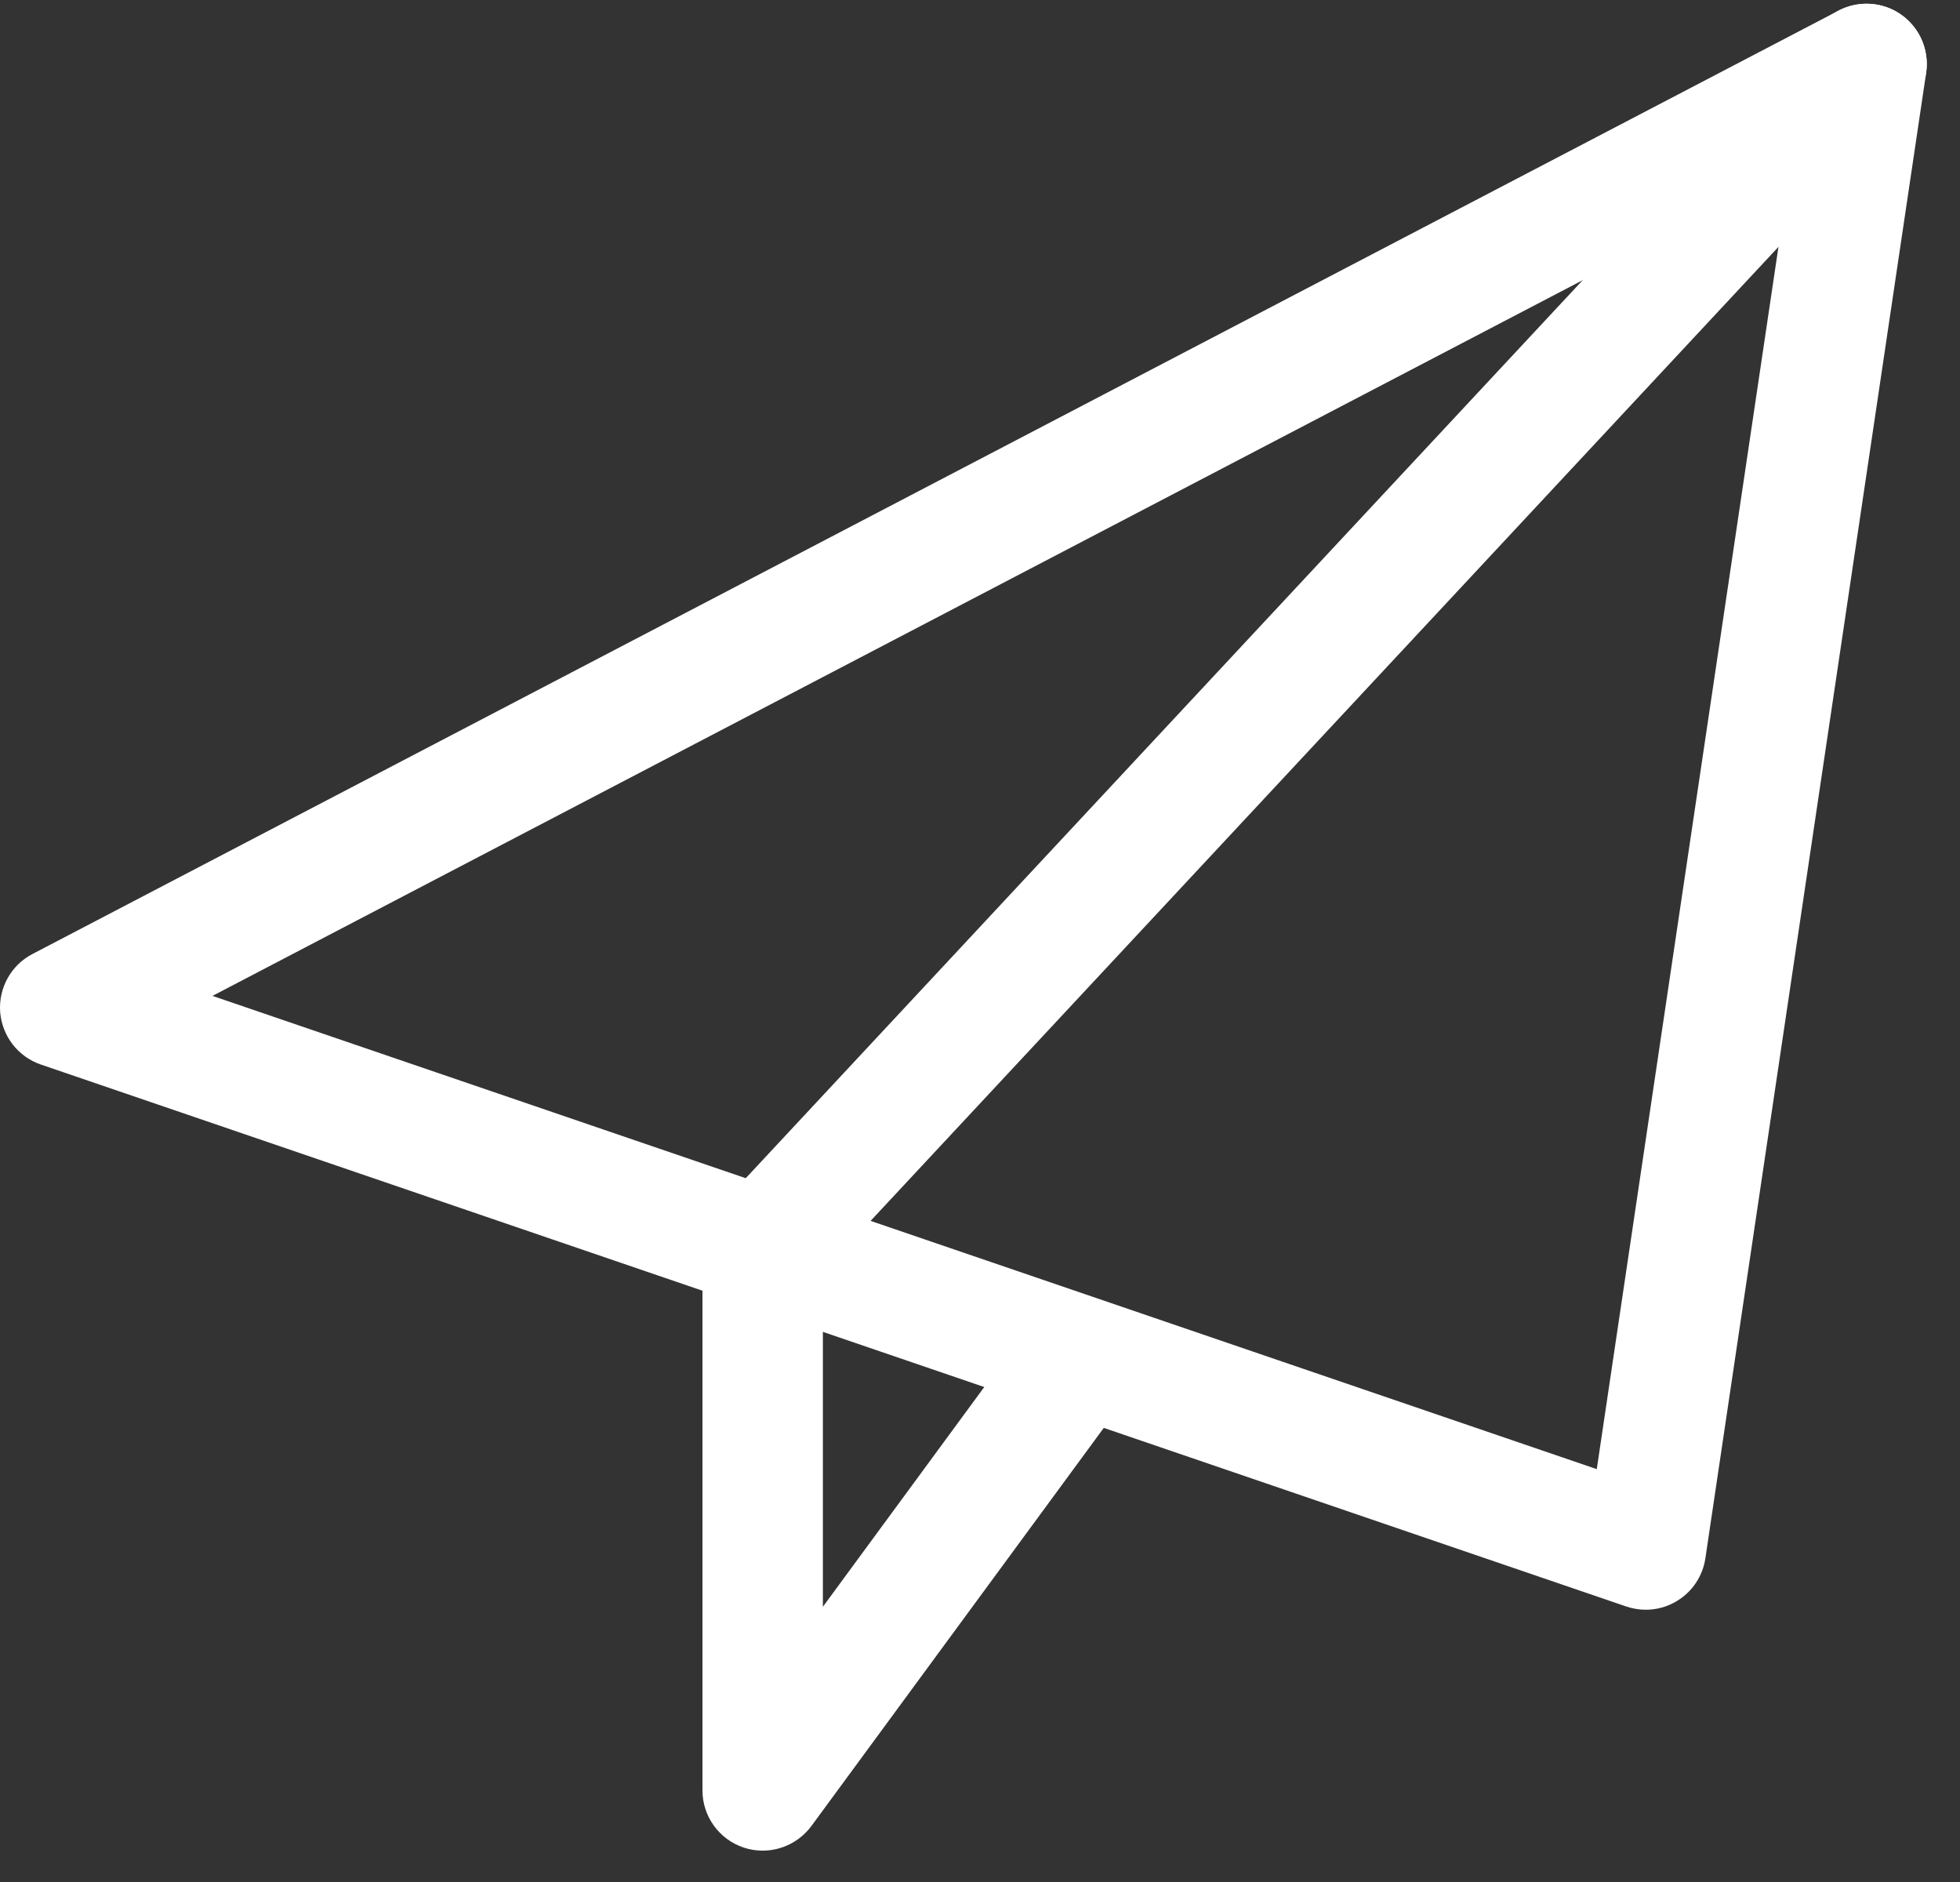
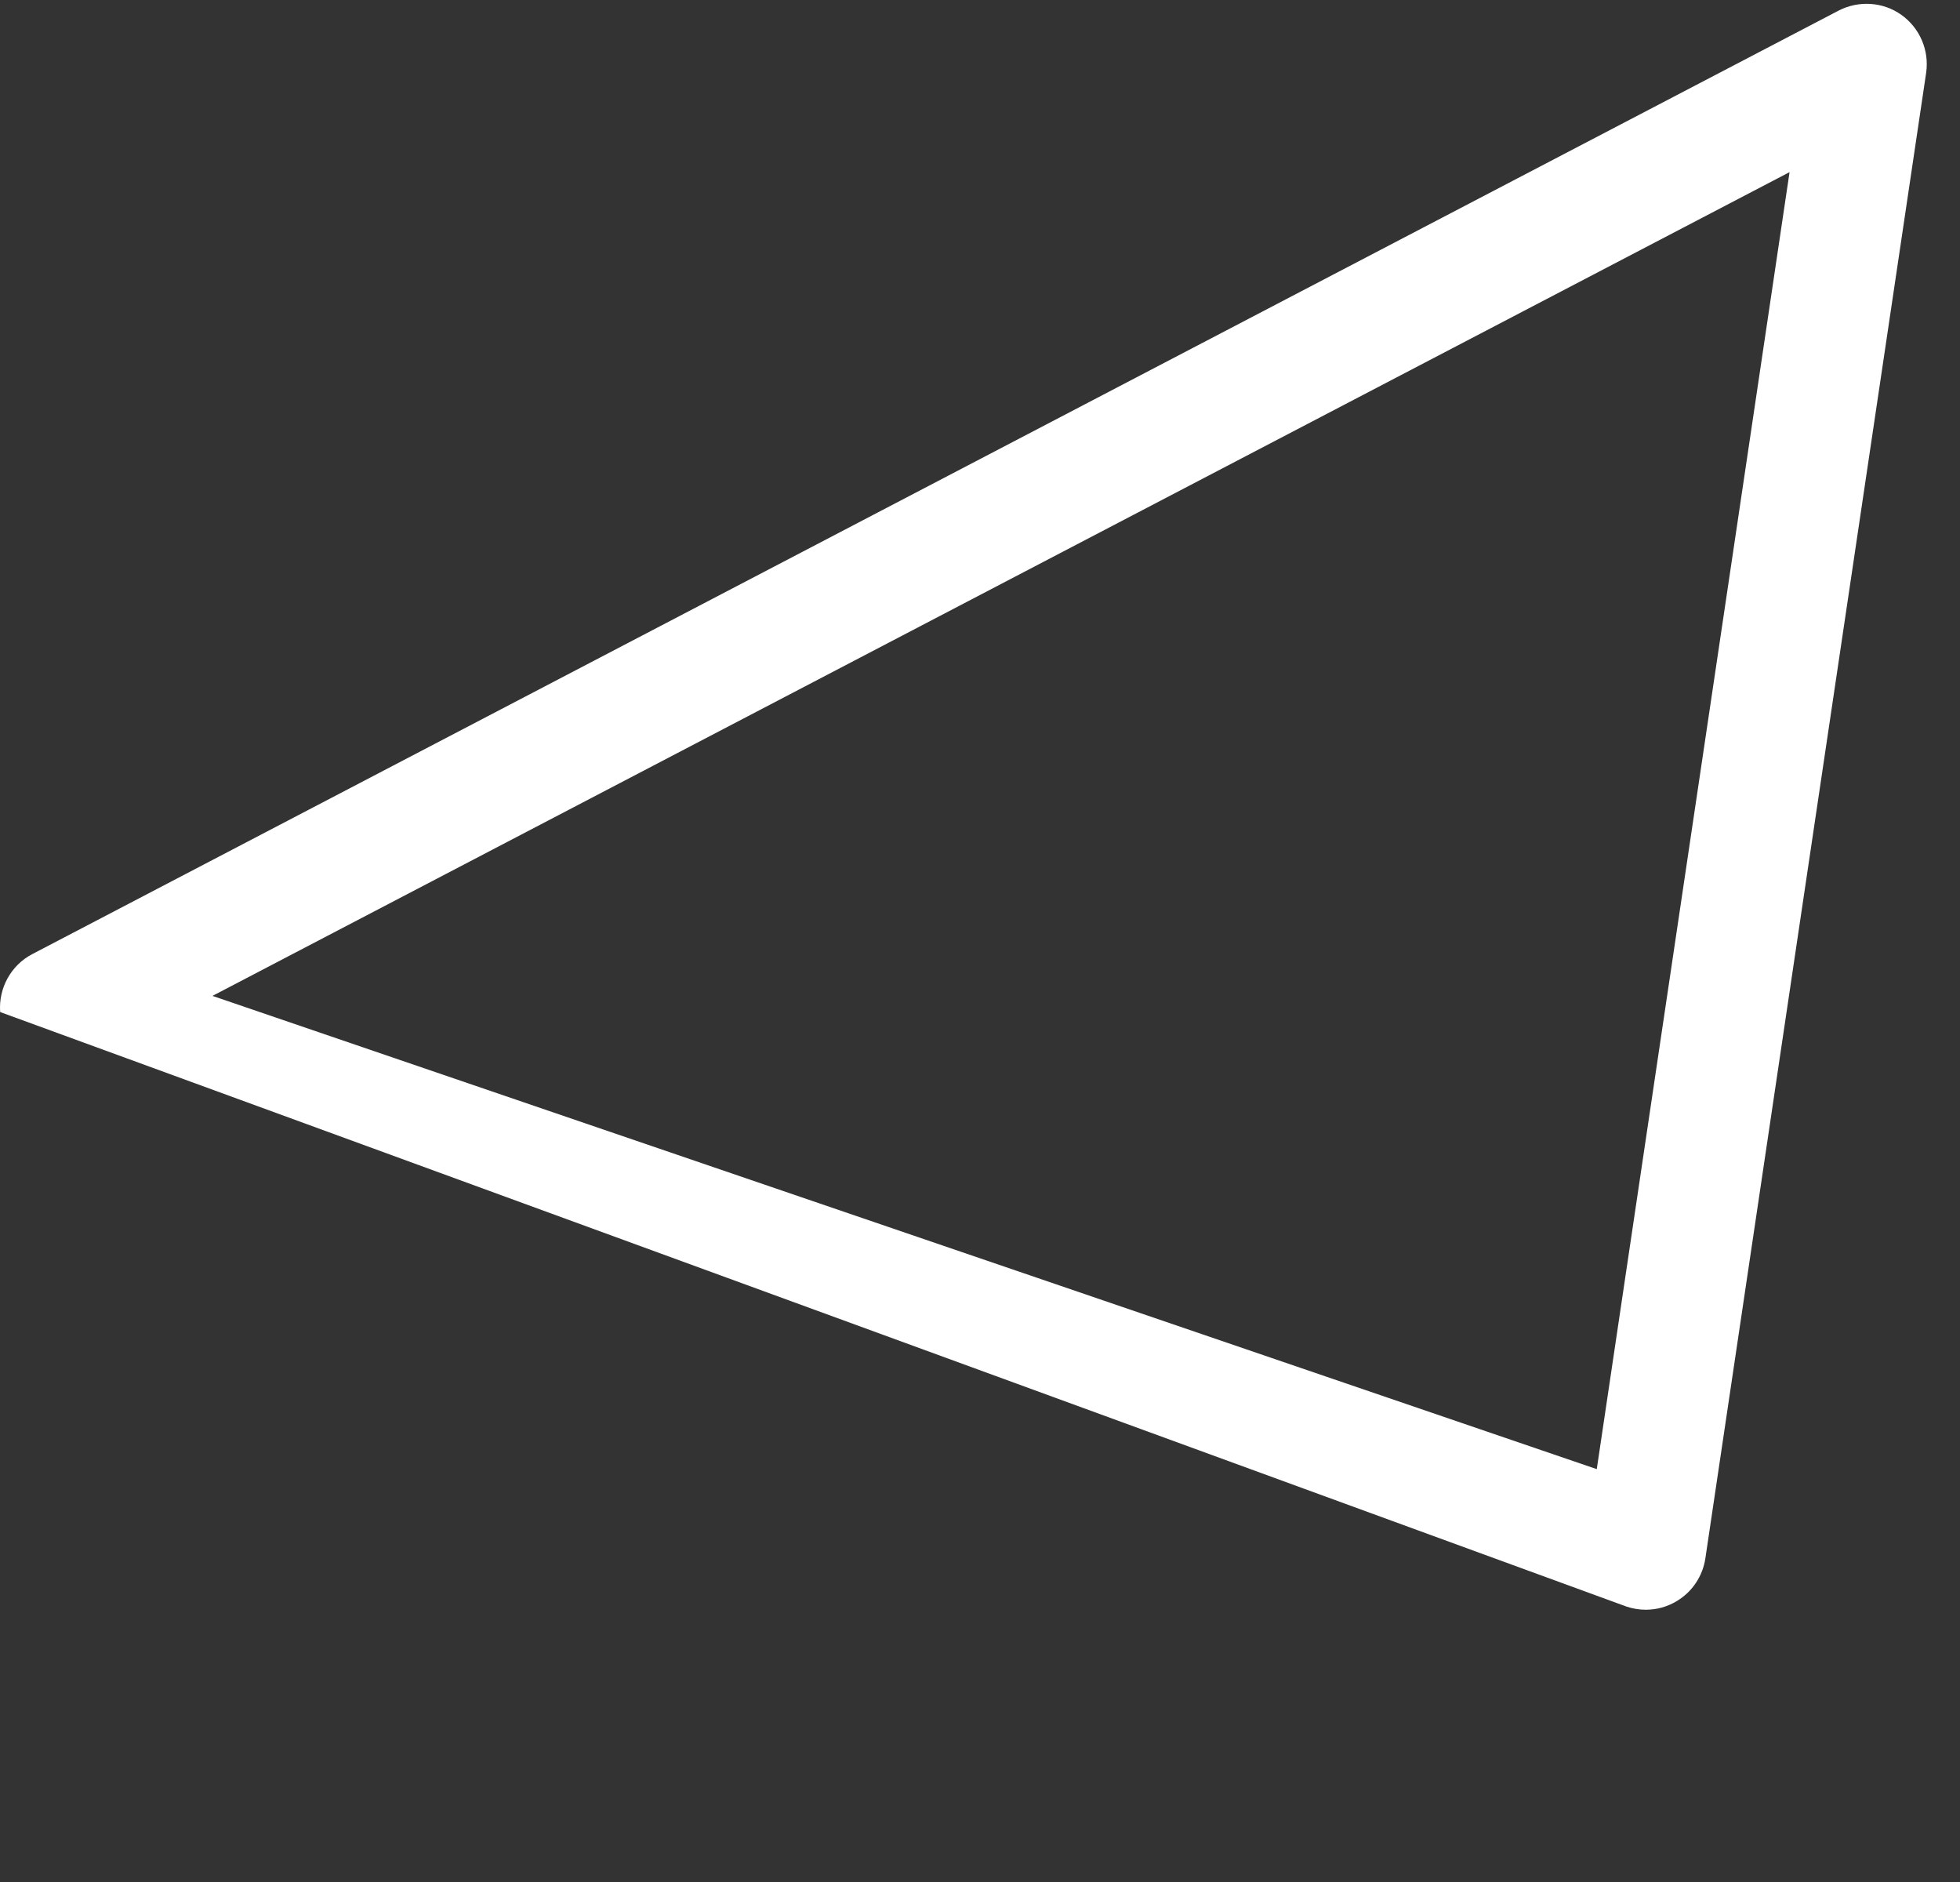
<svg xmlns="http://www.w3.org/2000/svg" width="25" height="24" viewBox="0 0 25 24" fill="none">
  <rect x="0" y="0" width="25" height="24" fill="#333333" stroke="none" />
-   <path fill-rule="evenodd" clip-rule="evenodd" d="M20.744 20.487C20.824 20.514 20.908 20.528 20.992 20.528C21.131 20.528 21.27 20.49 21.39 20.416C21.586 20.298 21.718 20.099 21.752 19.874L24.568 0.93C24.61 0.643 24.488 0.358 24.253 0.19C24.019 0.023 23.709 0.003 23.452 0.135L0.412 12.167C0.14 12.309 -0.02 12.6 0.002 12.906C0.027 13.213 0.229 13.475 0.52 13.575L20.744 20.487ZM20.367 18.735L2.71 12.7L22.826 2.195L20.367 18.735Z" fill="white" />
-   <path d="M9.728 23.6C9.648 23.6 9.567 23.588 9.489 23.562C9.173 23.458 8.96 23.164 8.96 22.832V15.92C8.96 15.726 9.034 15.538 9.166 15.396L23.246 0.292C23.535 -0.02 24.023 -0.035 24.332 0.254C24.642 0.543 24.659 1.029 24.37 1.34L10.496 16.222V20.49L13.059 17.001C13.31 16.661 13.791 16.586 14.133 16.838C14.475 17.088 14.548 17.57 14.297 17.912L10.348 23.288C10.199 23.487 9.968 23.6 9.728 23.6Z" fill="white" />
+   <path fill-rule="evenodd" clip-rule="evenodd" d="M20.744 20.487C20.824 20.514 20.908 20.528 20.992 20.528C21.131 20.528 21.27 20.49 21.39 20.416C21.586 20.298 21.718 20.099 21.752 19.874L24.568 0.93C24.61 0.643 24.488 0.358 24.253 0.19C24.019 0.023 23.709 0.003 23.452 0.135L0.412 12.167C0.14 12.309 -0.02 12.6 0.002 12.906L20.744 20.487ZM20.367 18.735L2.71 12.7L22.826 2.195L20.367 18.735Z" fill="white" />
</svg>